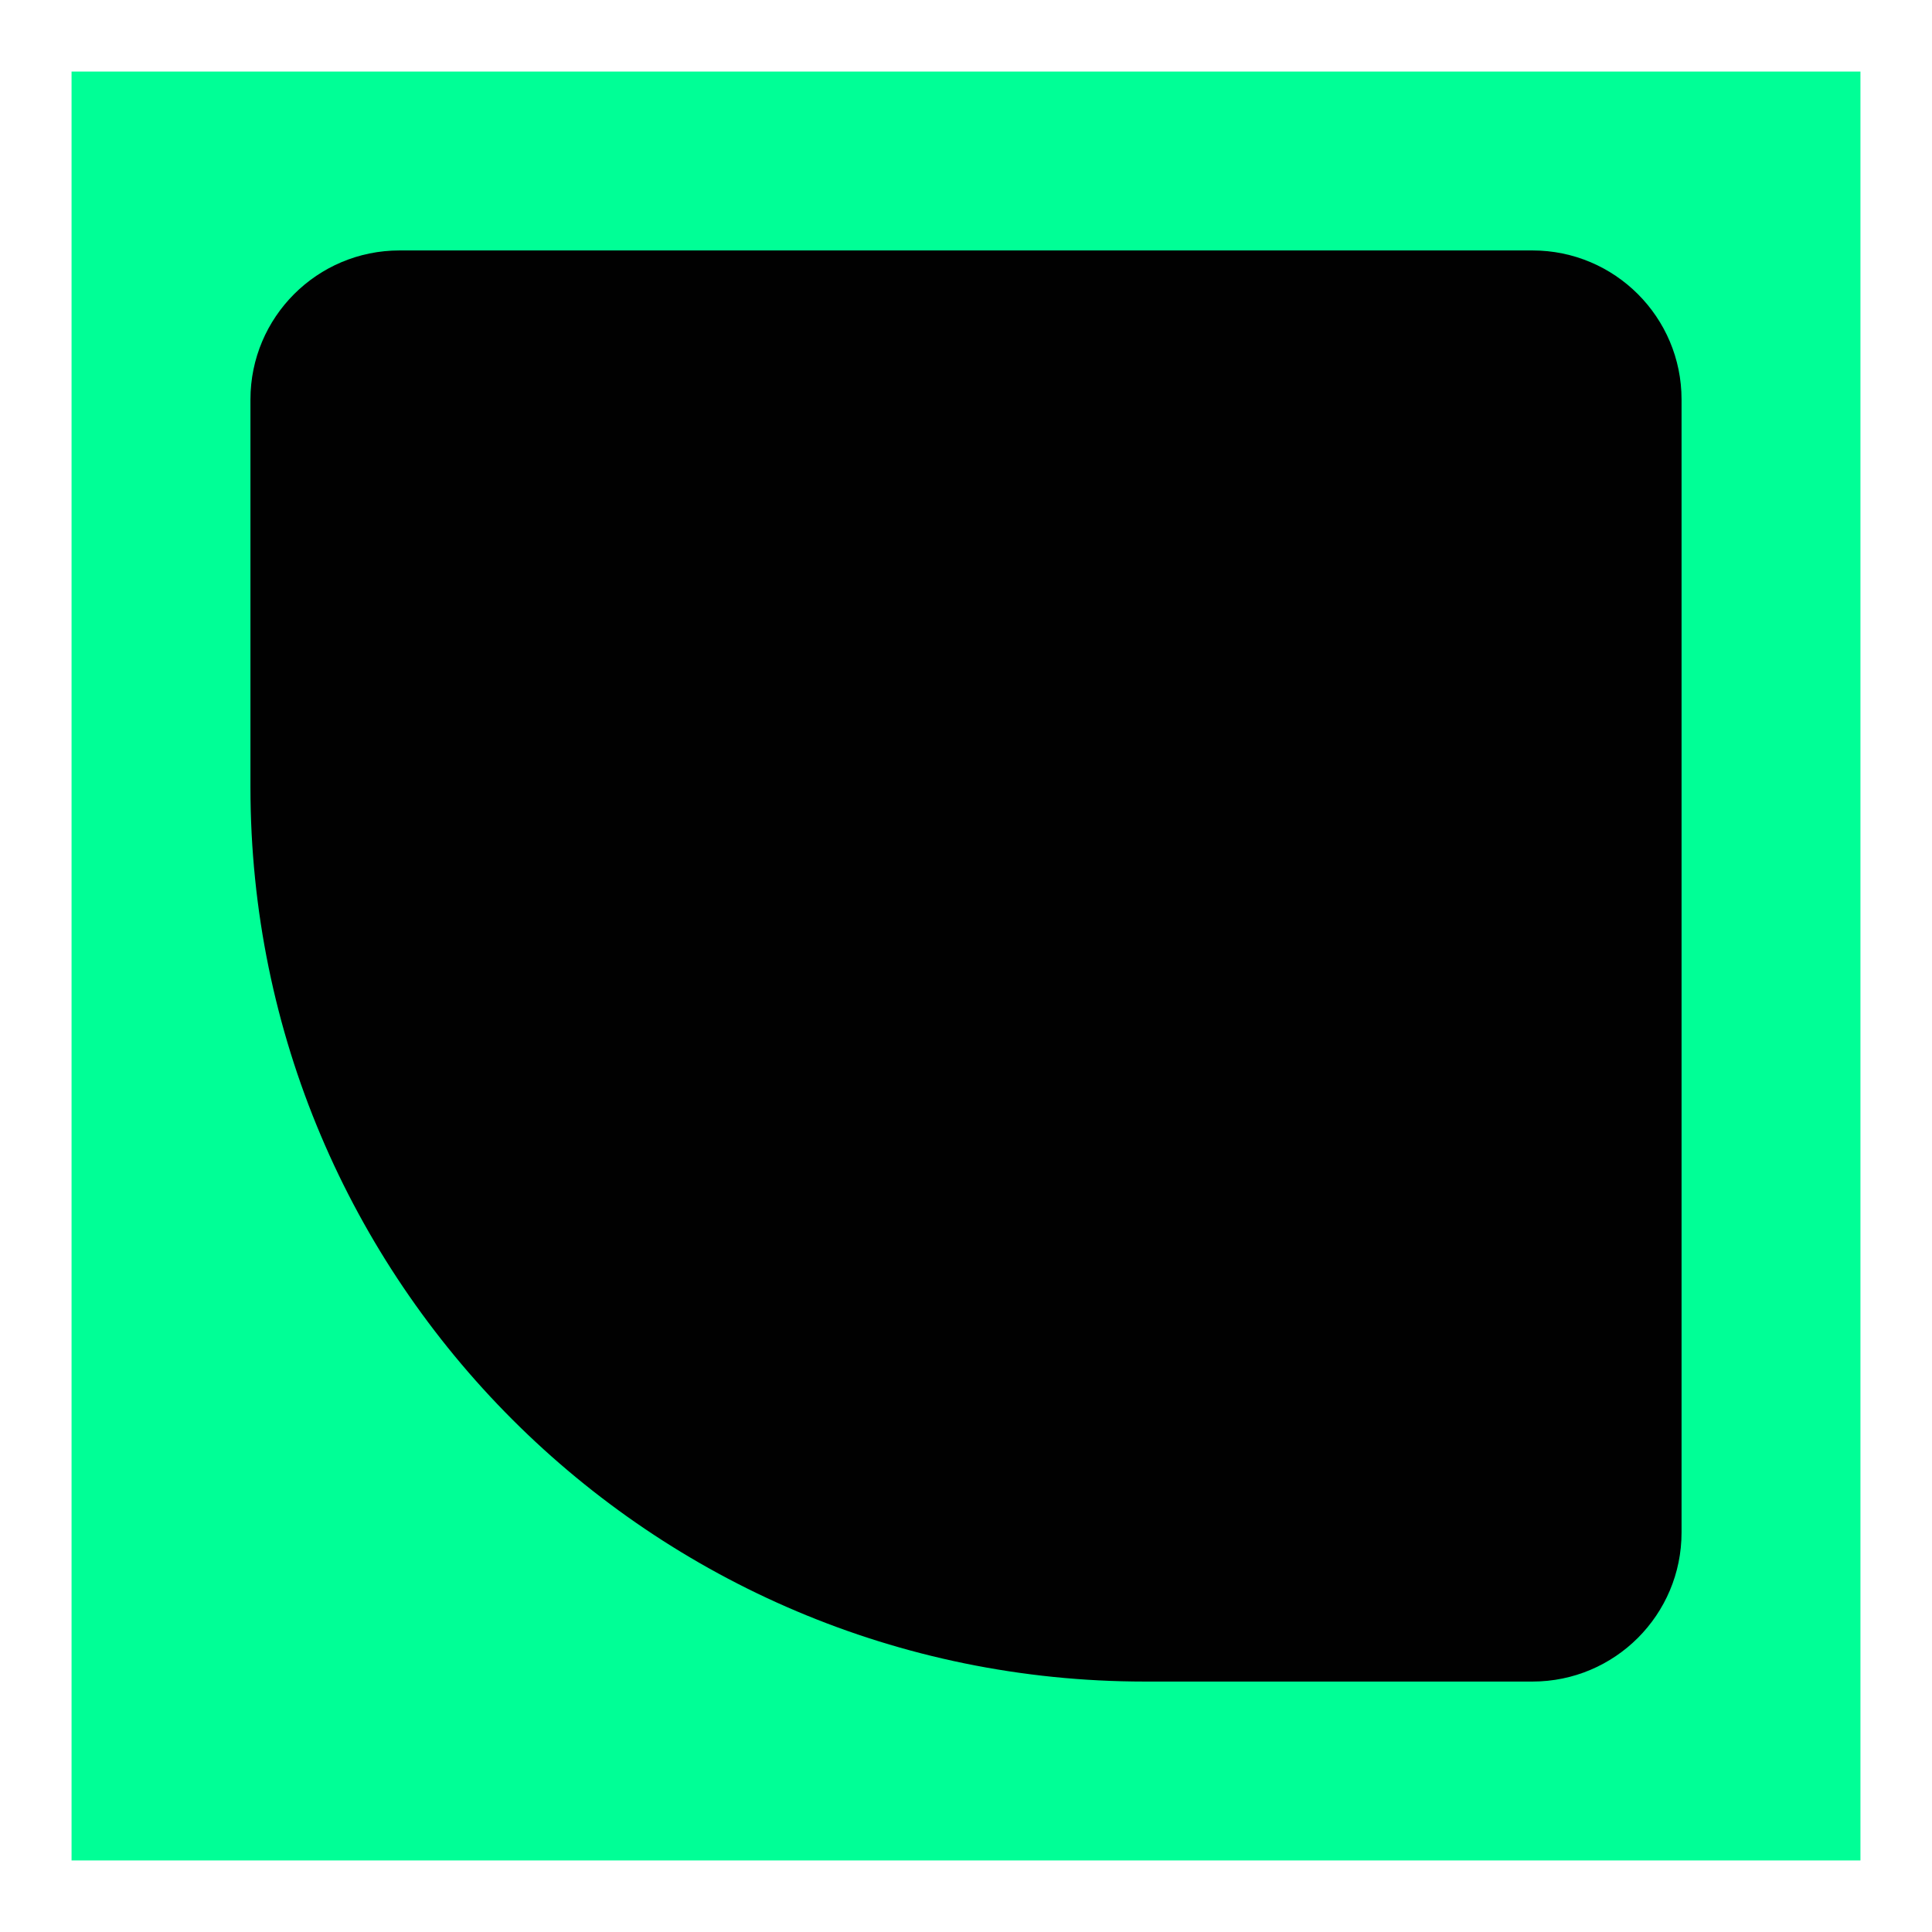
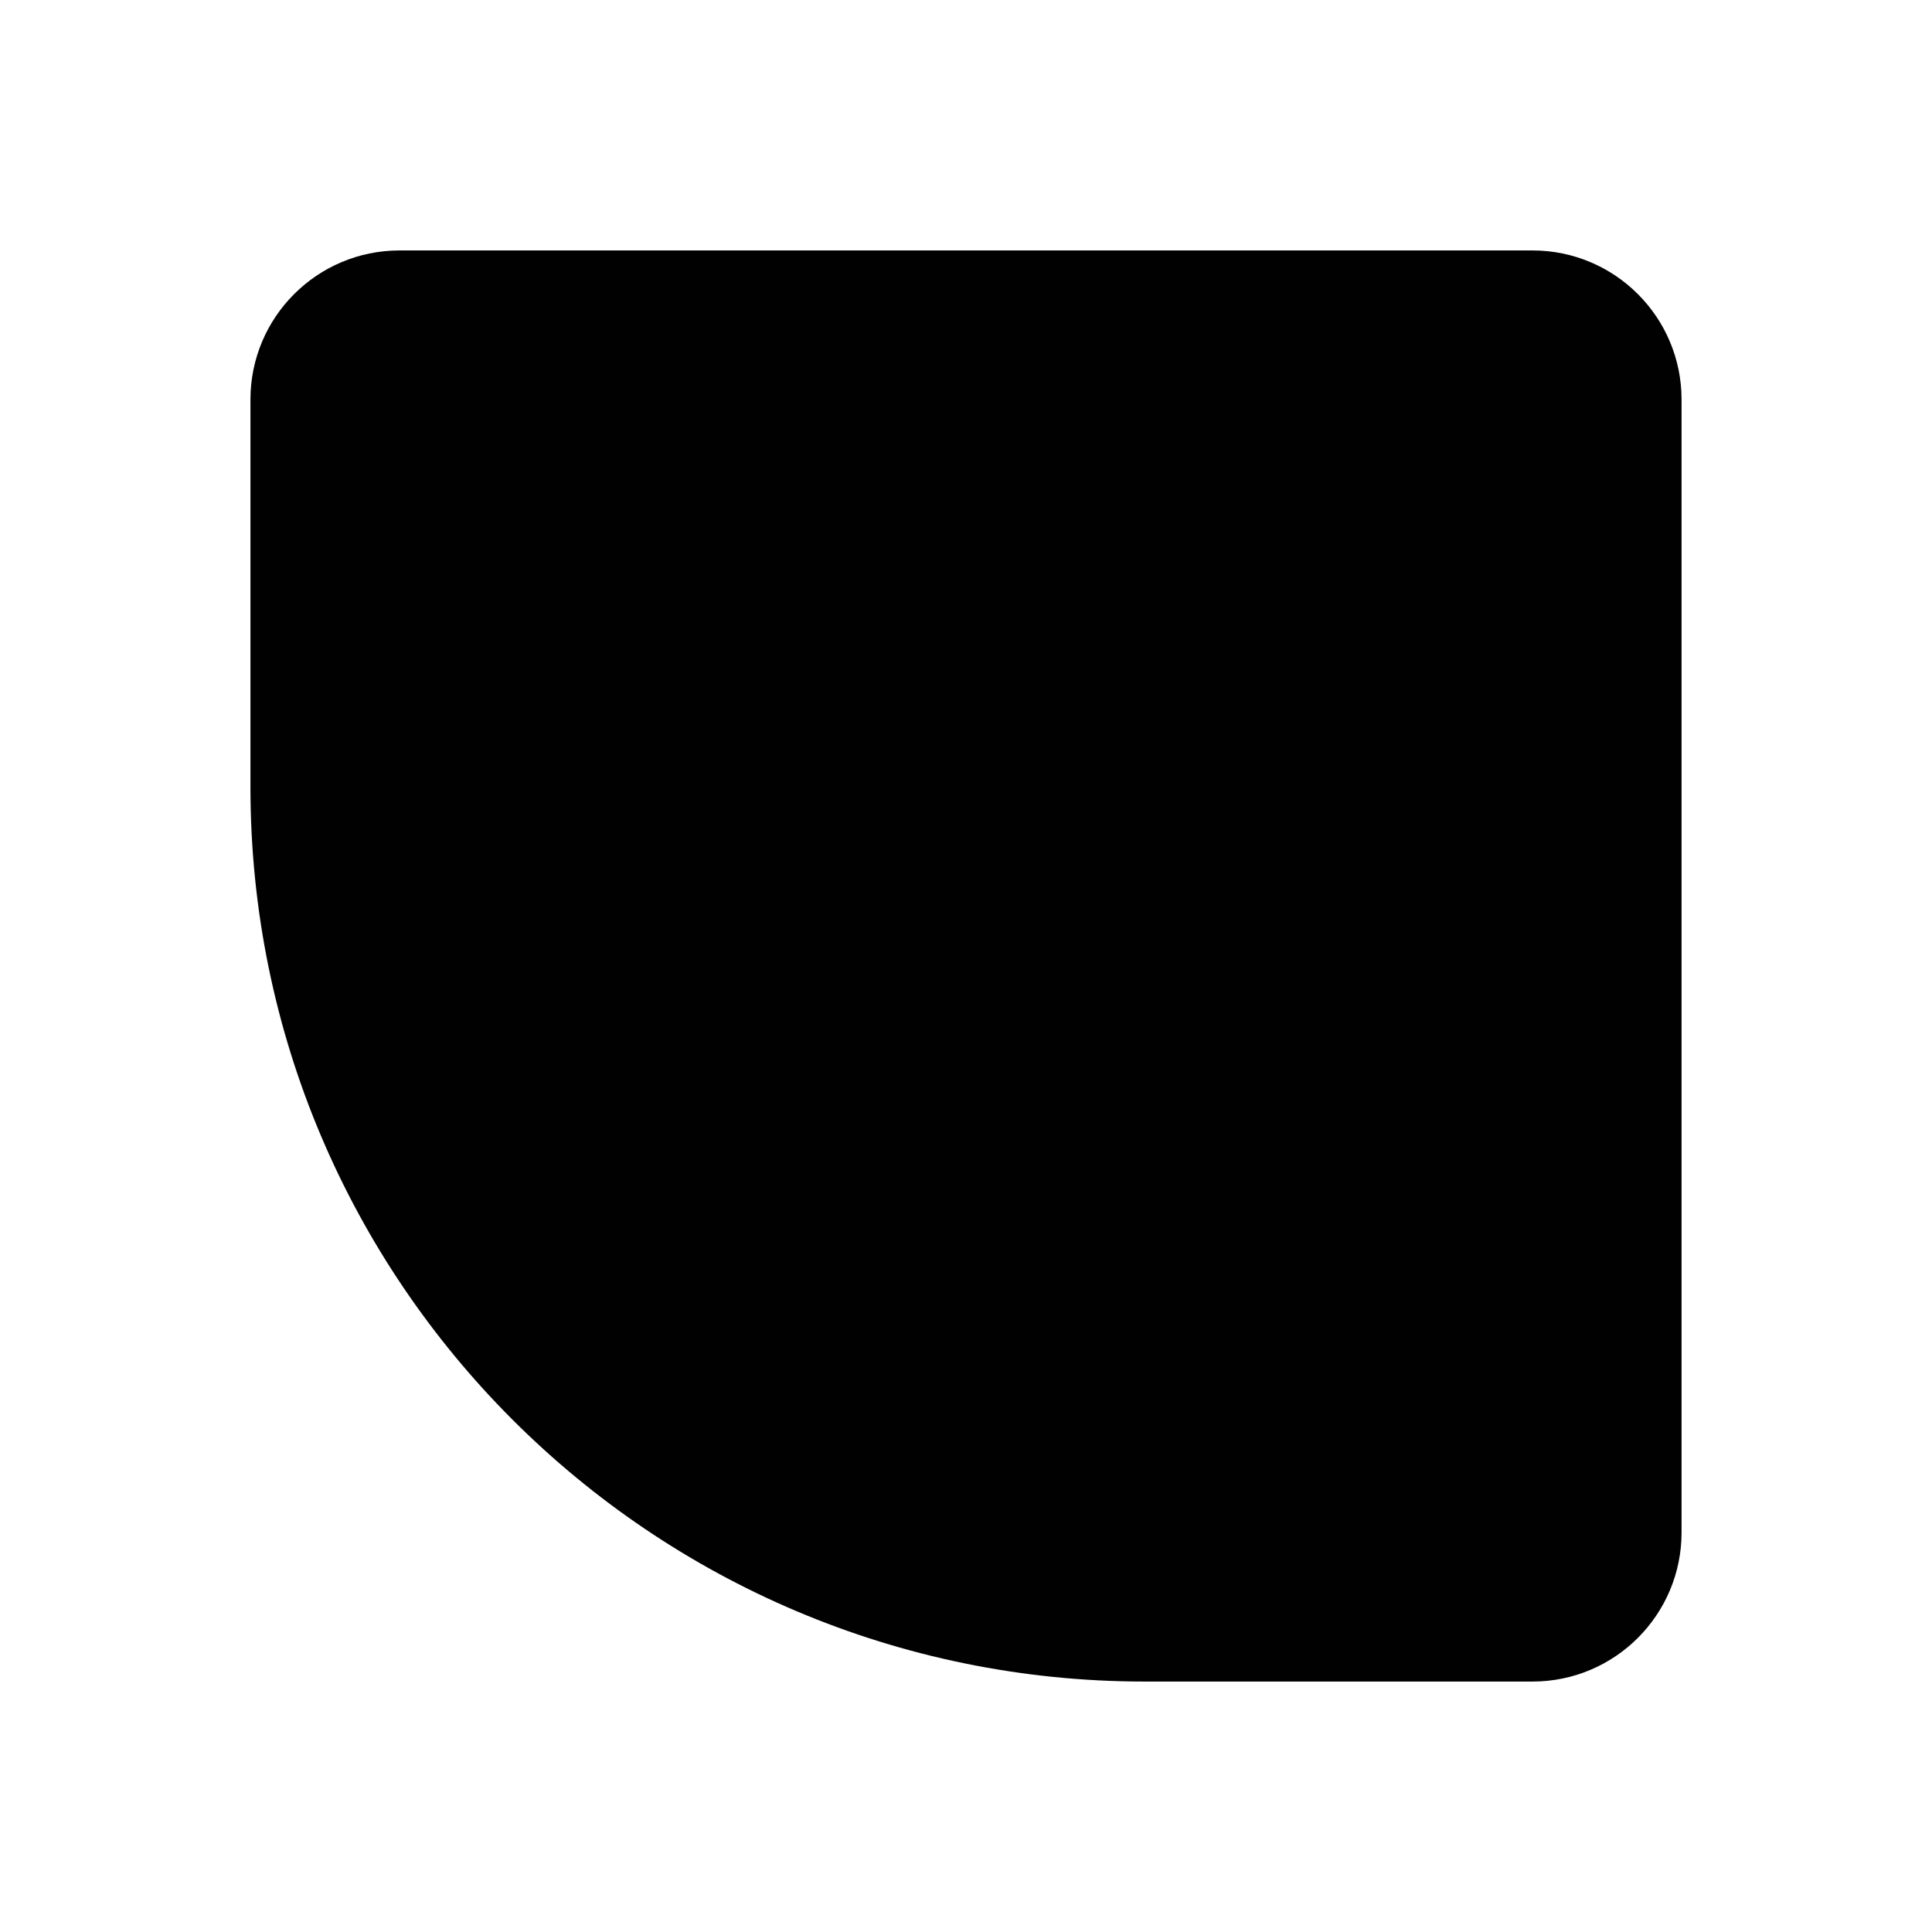
<svg xmlns="http://www.w3.org/2000/svg" width="1080" height="1080" viewBox="0 0 1080 1080" fill="none">
-   <path d="M1040 40H40V1040H1040V40Z" fill="#00FF96" />
  <path fill-rule="evenodd" clip-rule="evenodd" d="M856.667 940H640C363.85 940 140 716.15 140 440V223.333C140 177.317 177.317 140 223.333 140H856.667C902.683 140 940 177.317 940 223.333V856.667C940 902.683 902.683 940 856.667 940Z" fill="#010101" />
</svg>